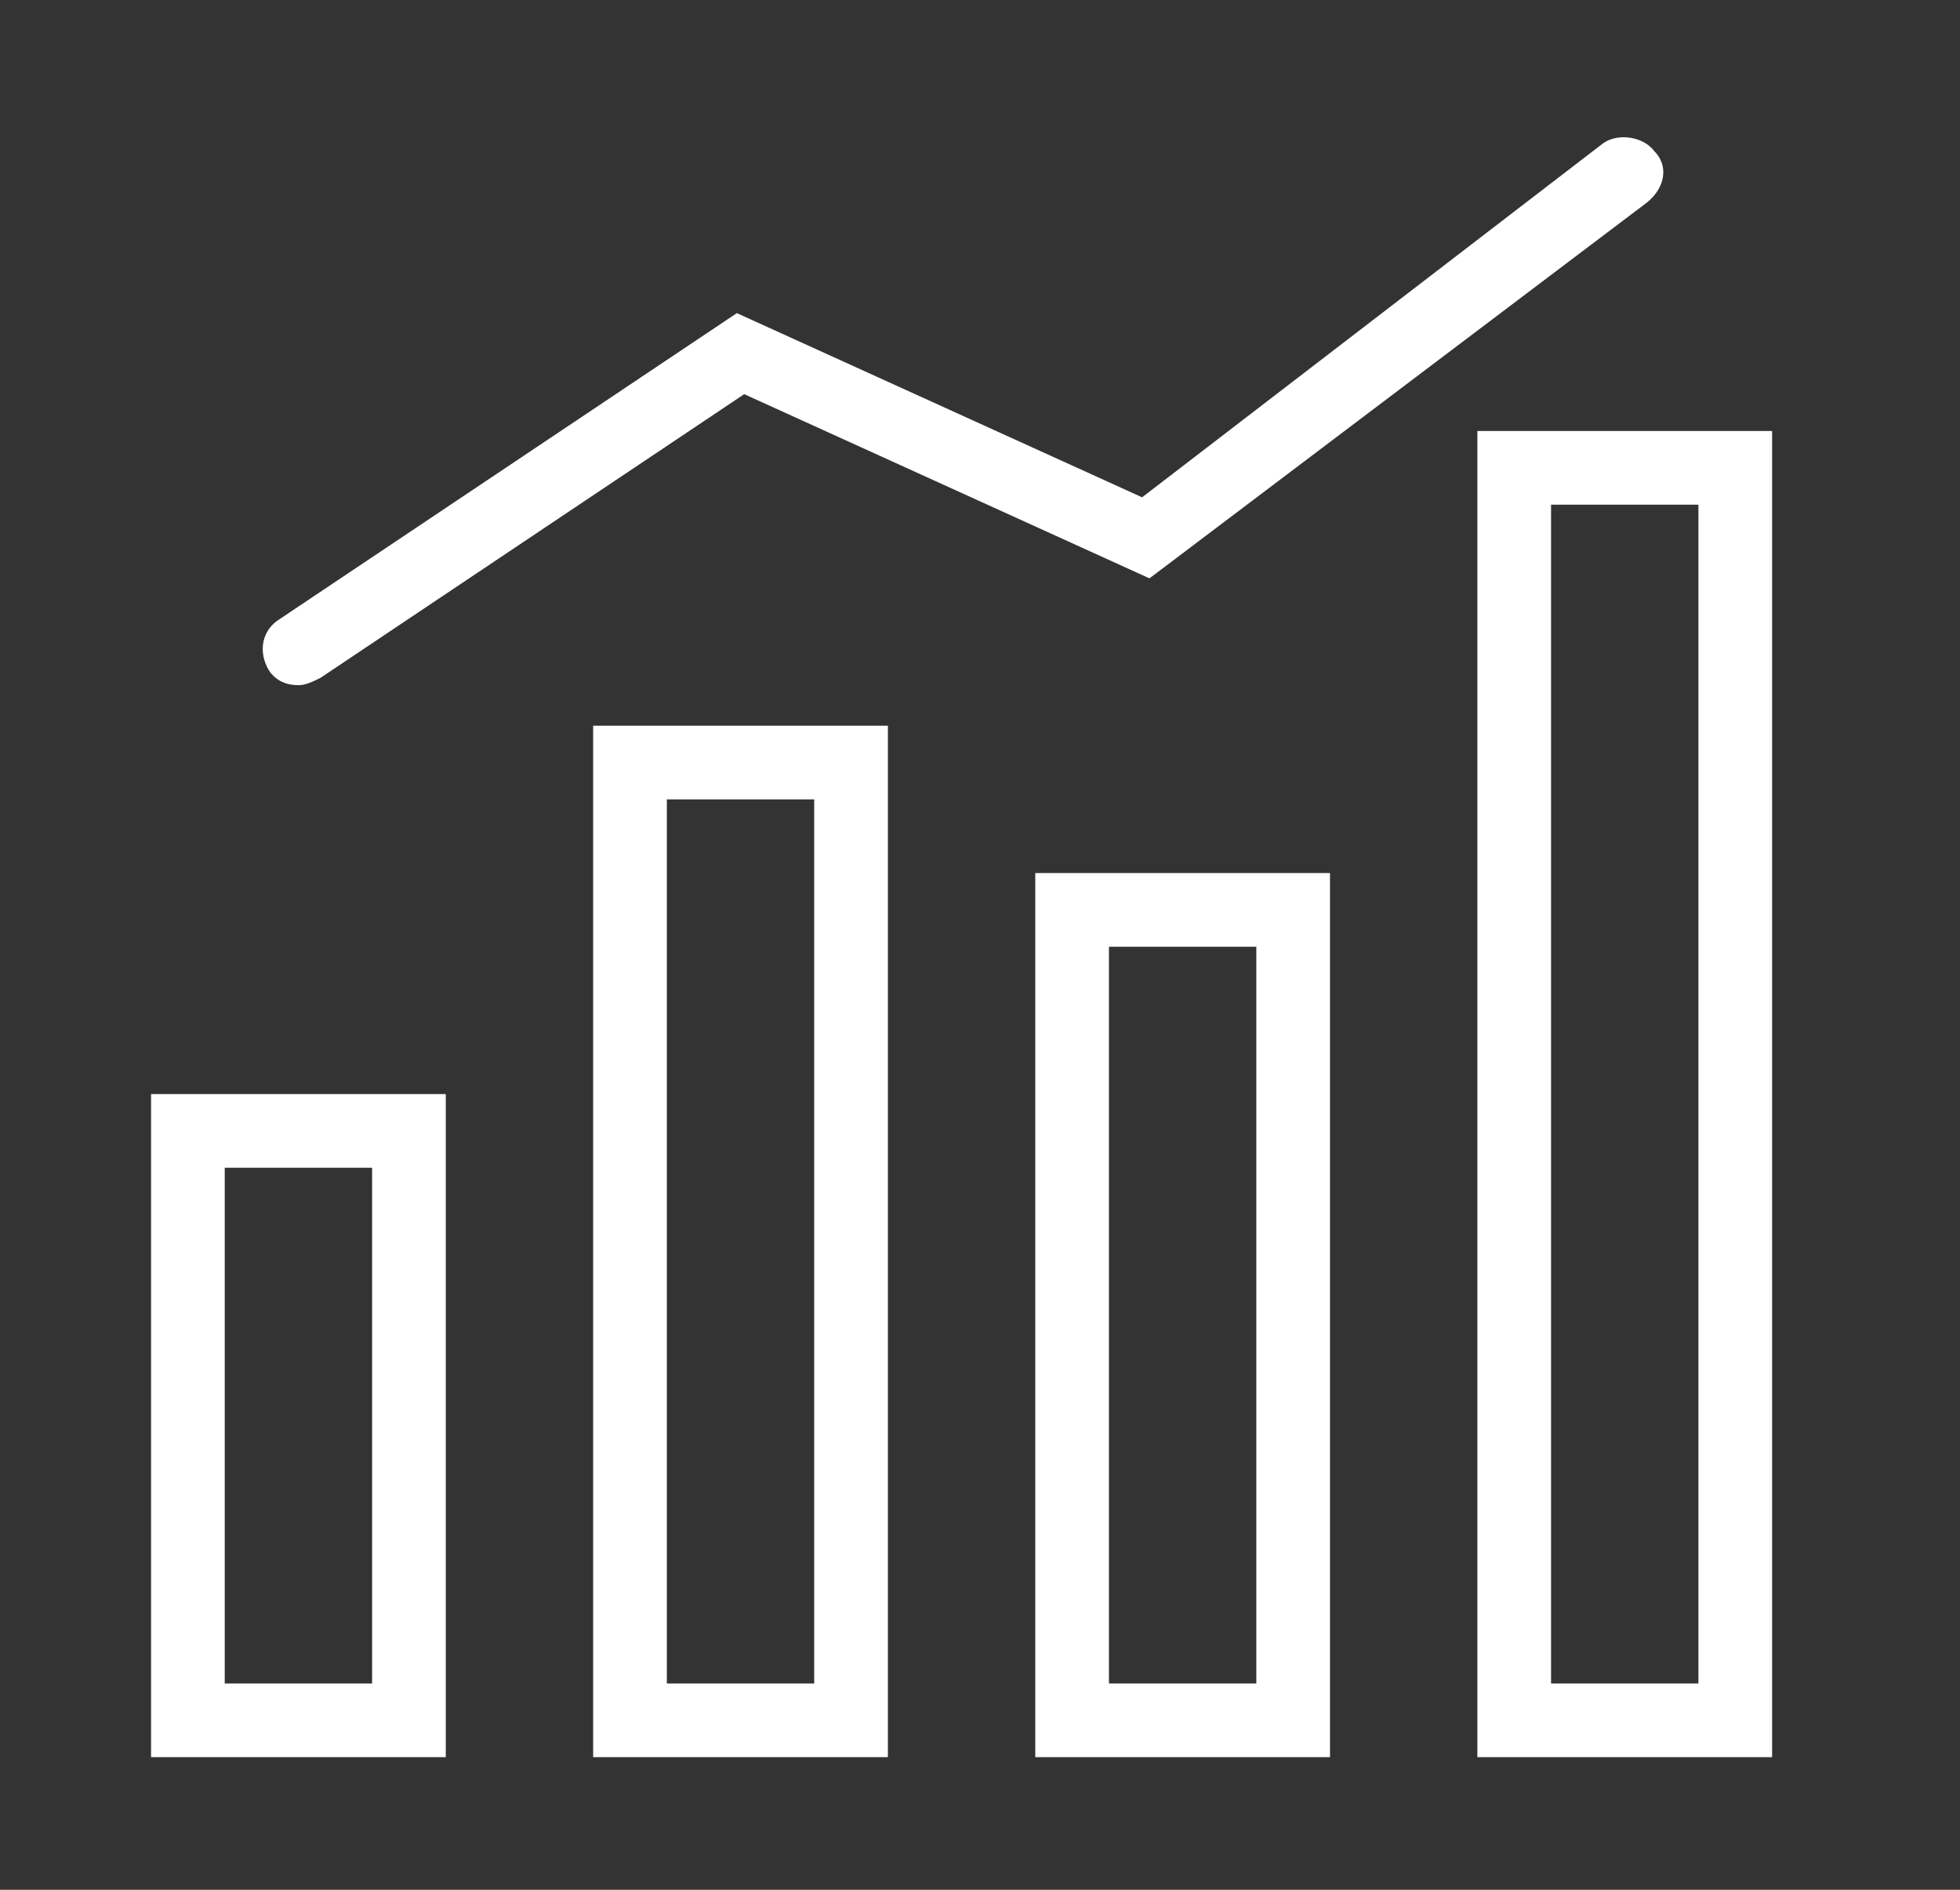
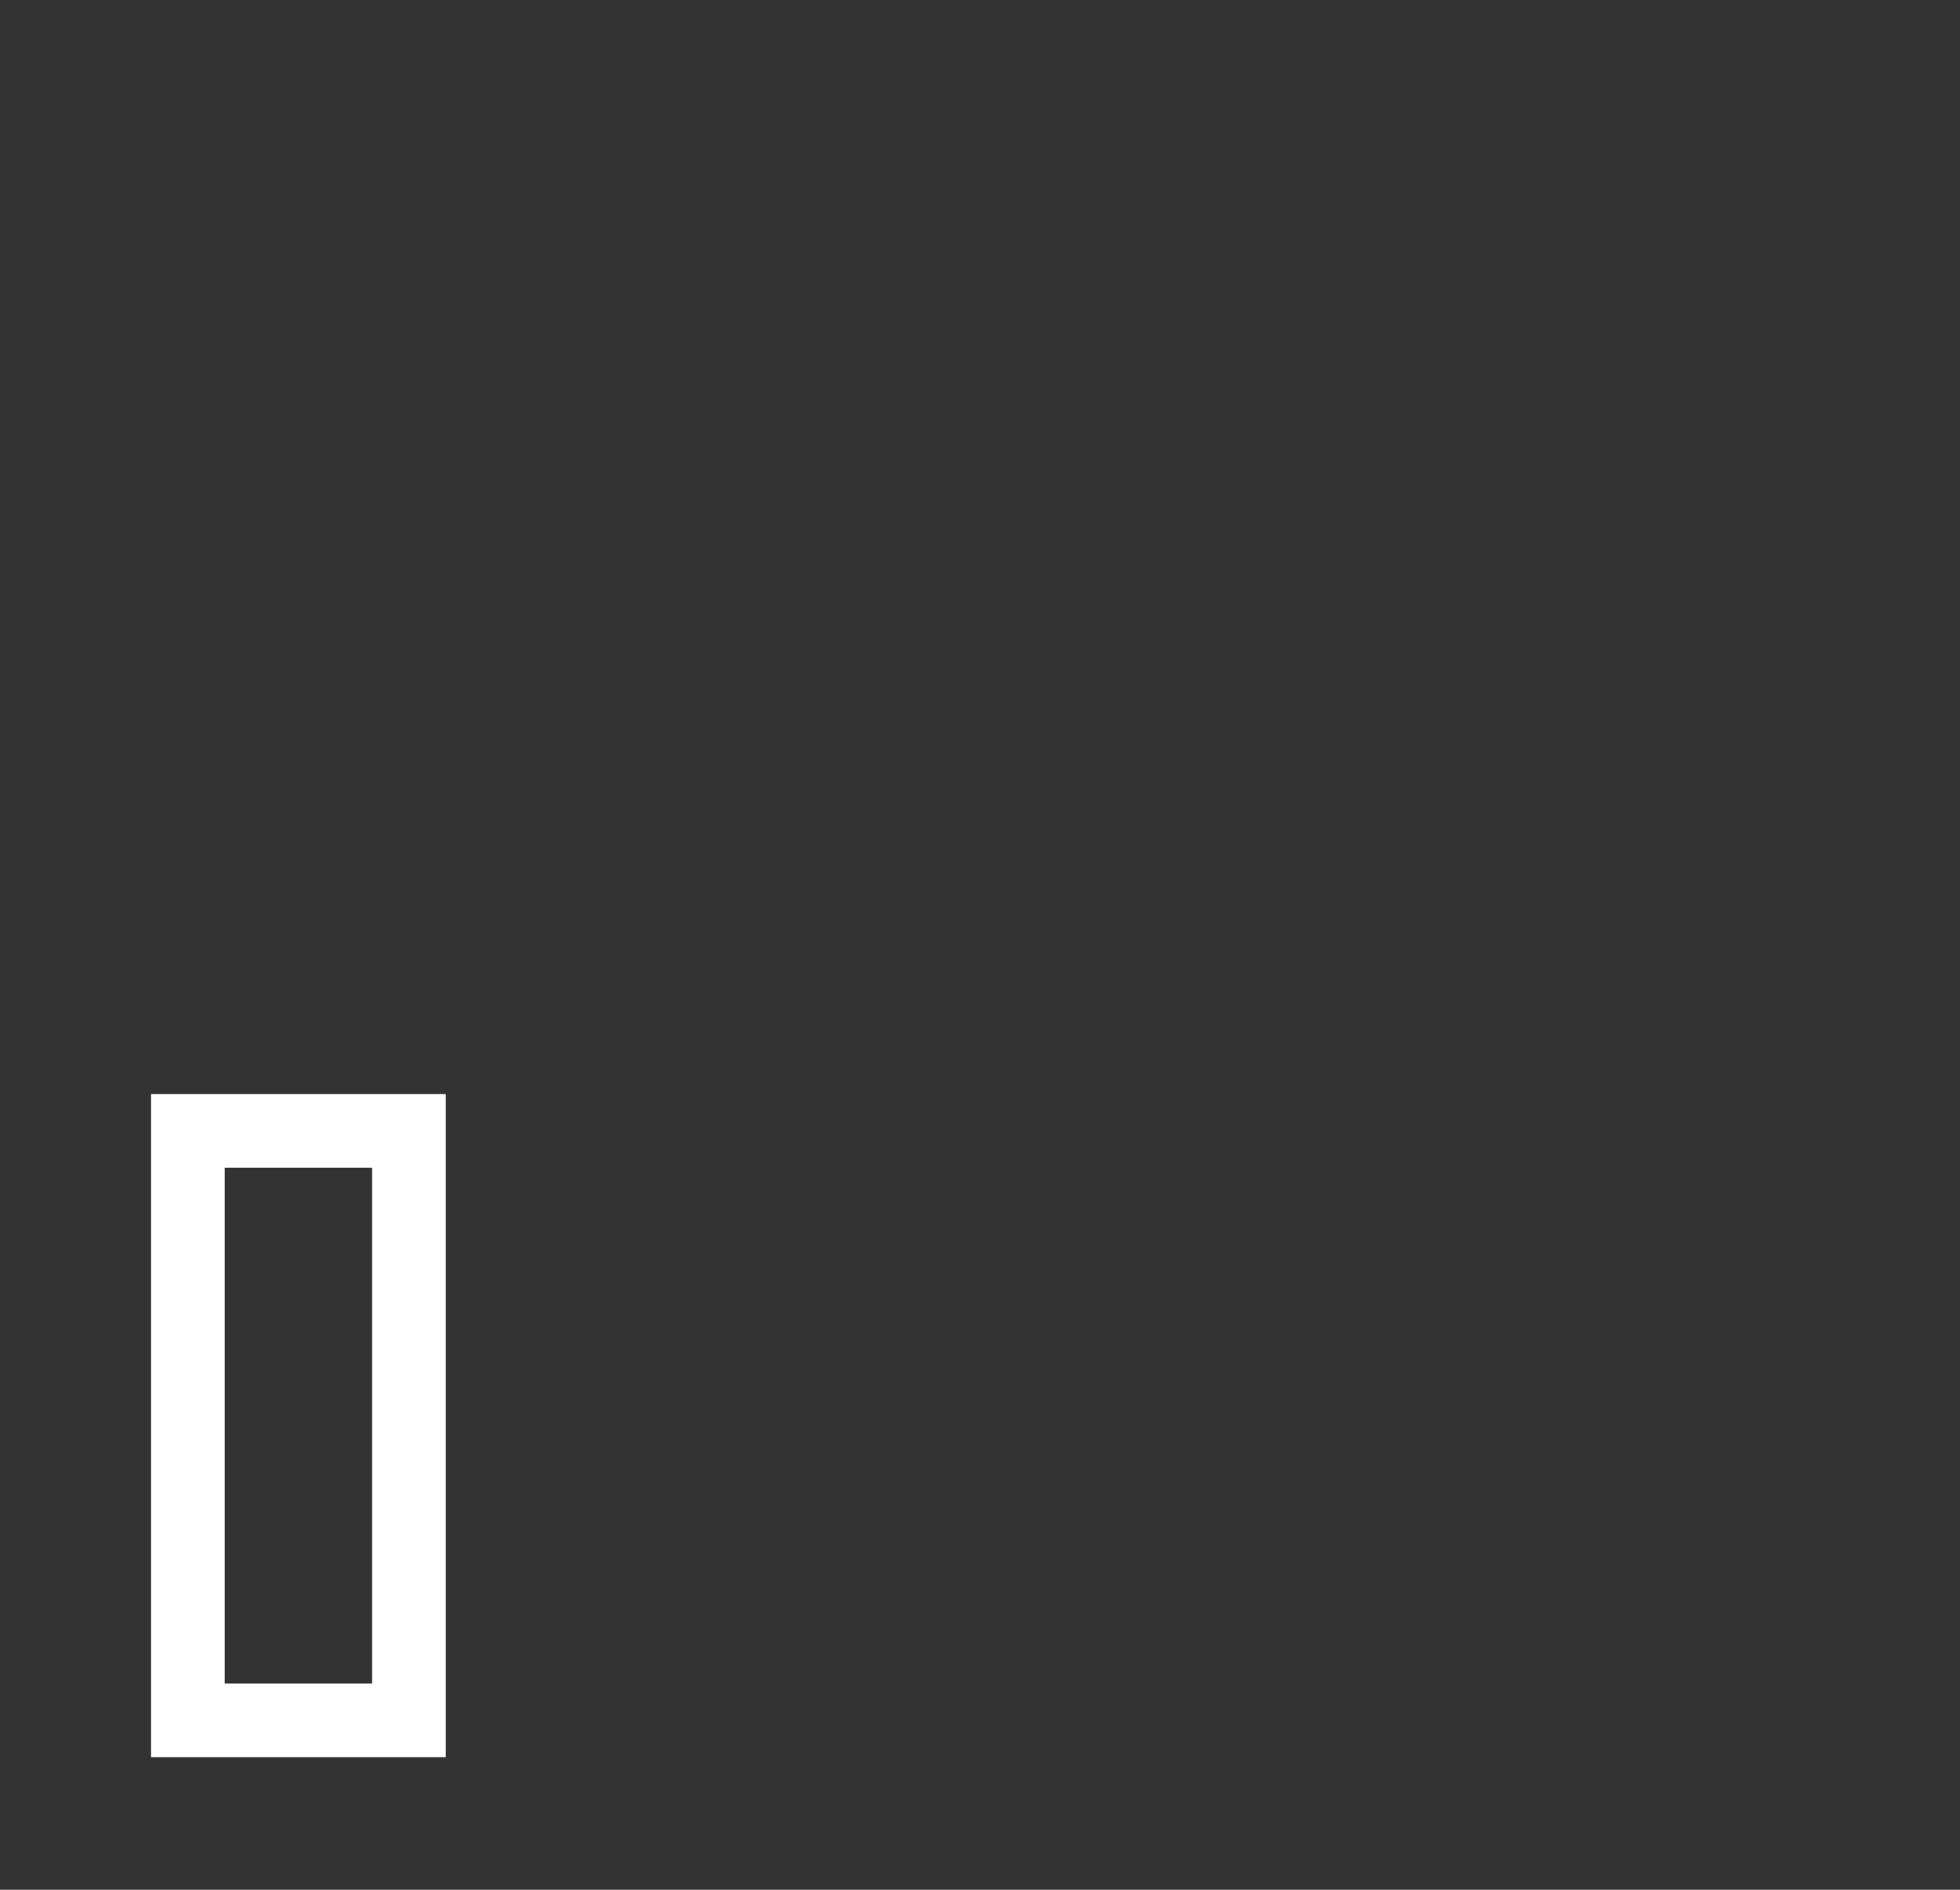
<svg xmlns="http://www.w3.org/2000/svg" version="1.1" id="Layer_1" x="0px" y="0px" viewBox="0 0 53.2 51.3" style="enable-background:new 0 0 53.2 51.3;" xml:space="preserve">
  <rect x="0" y="0" width="53.2" height="51.3" fill="#333333" stroke="none" />
  <style type="text/css">
	.st0{fill:#FFFFFF;}
</style>
  <g>
    <path class="st0" d="M12.1,29.7h-8v18h8V29.7z M10.1,45.7h-4v-14h4V45.7z" />
-     <path class="st0" d="M16.1,19.7v28h8v-28H16.1z M22.1,45.7h-4v-24h4V45.7z" />
-     <path class="st0" d="M36.1,23.7h-8v24h8V23.7z M34.1,45.7h-4v-20h4V45.7z" />
-     <path class="st0" d="M48.1,11.7h-8v36h8V11.7z M46.1,45.7h-4v-32h4V45.7z" />
-     <path class="st0" d="M44.9,4.1c-0.3-0.4-1-0.5-1.4-0.2L31,13.5l-11-5L7.6,16.8c-0.5,0.3-0.6,0.9-0.3,1.4c0.2,0.3,0.5,0.4,0.8,0.4   c0.2,0,0.4-0.1,0.6-0.2l11.5-7.7l11,5L44.7,5.5C45.2,5.1,45.3,4.5,44.9,4.1z" />
  </g>
</svg>